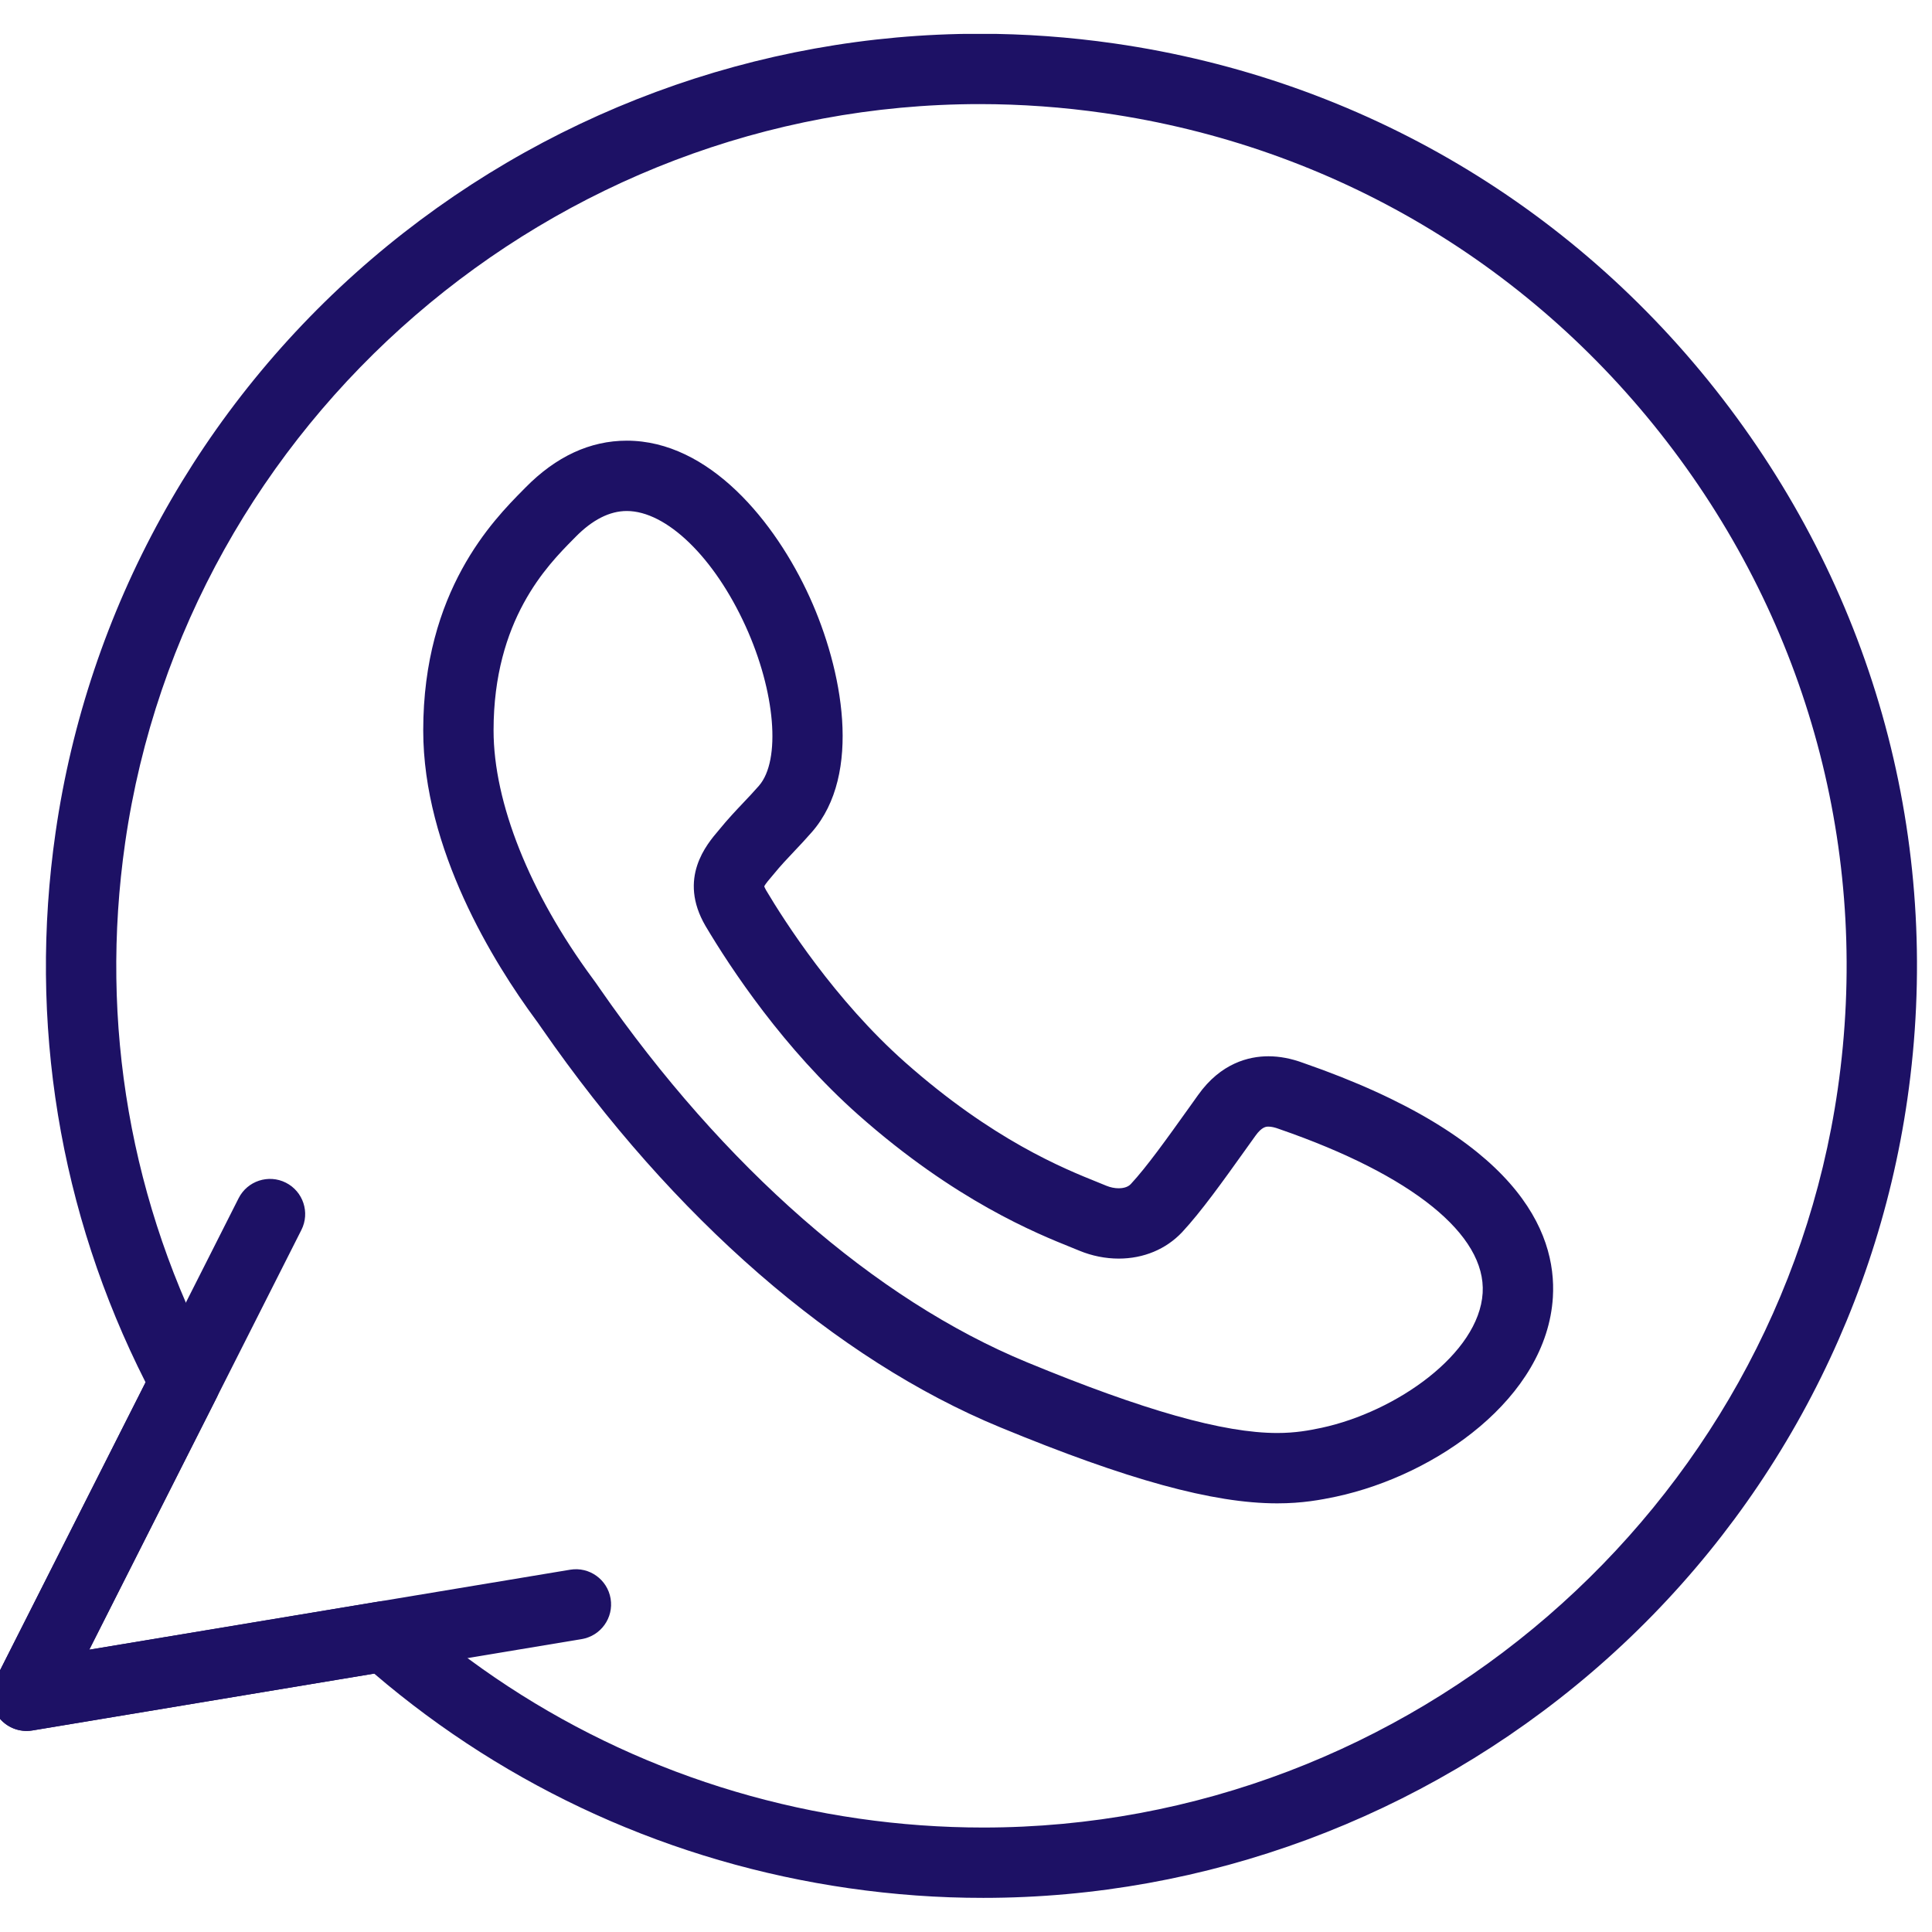
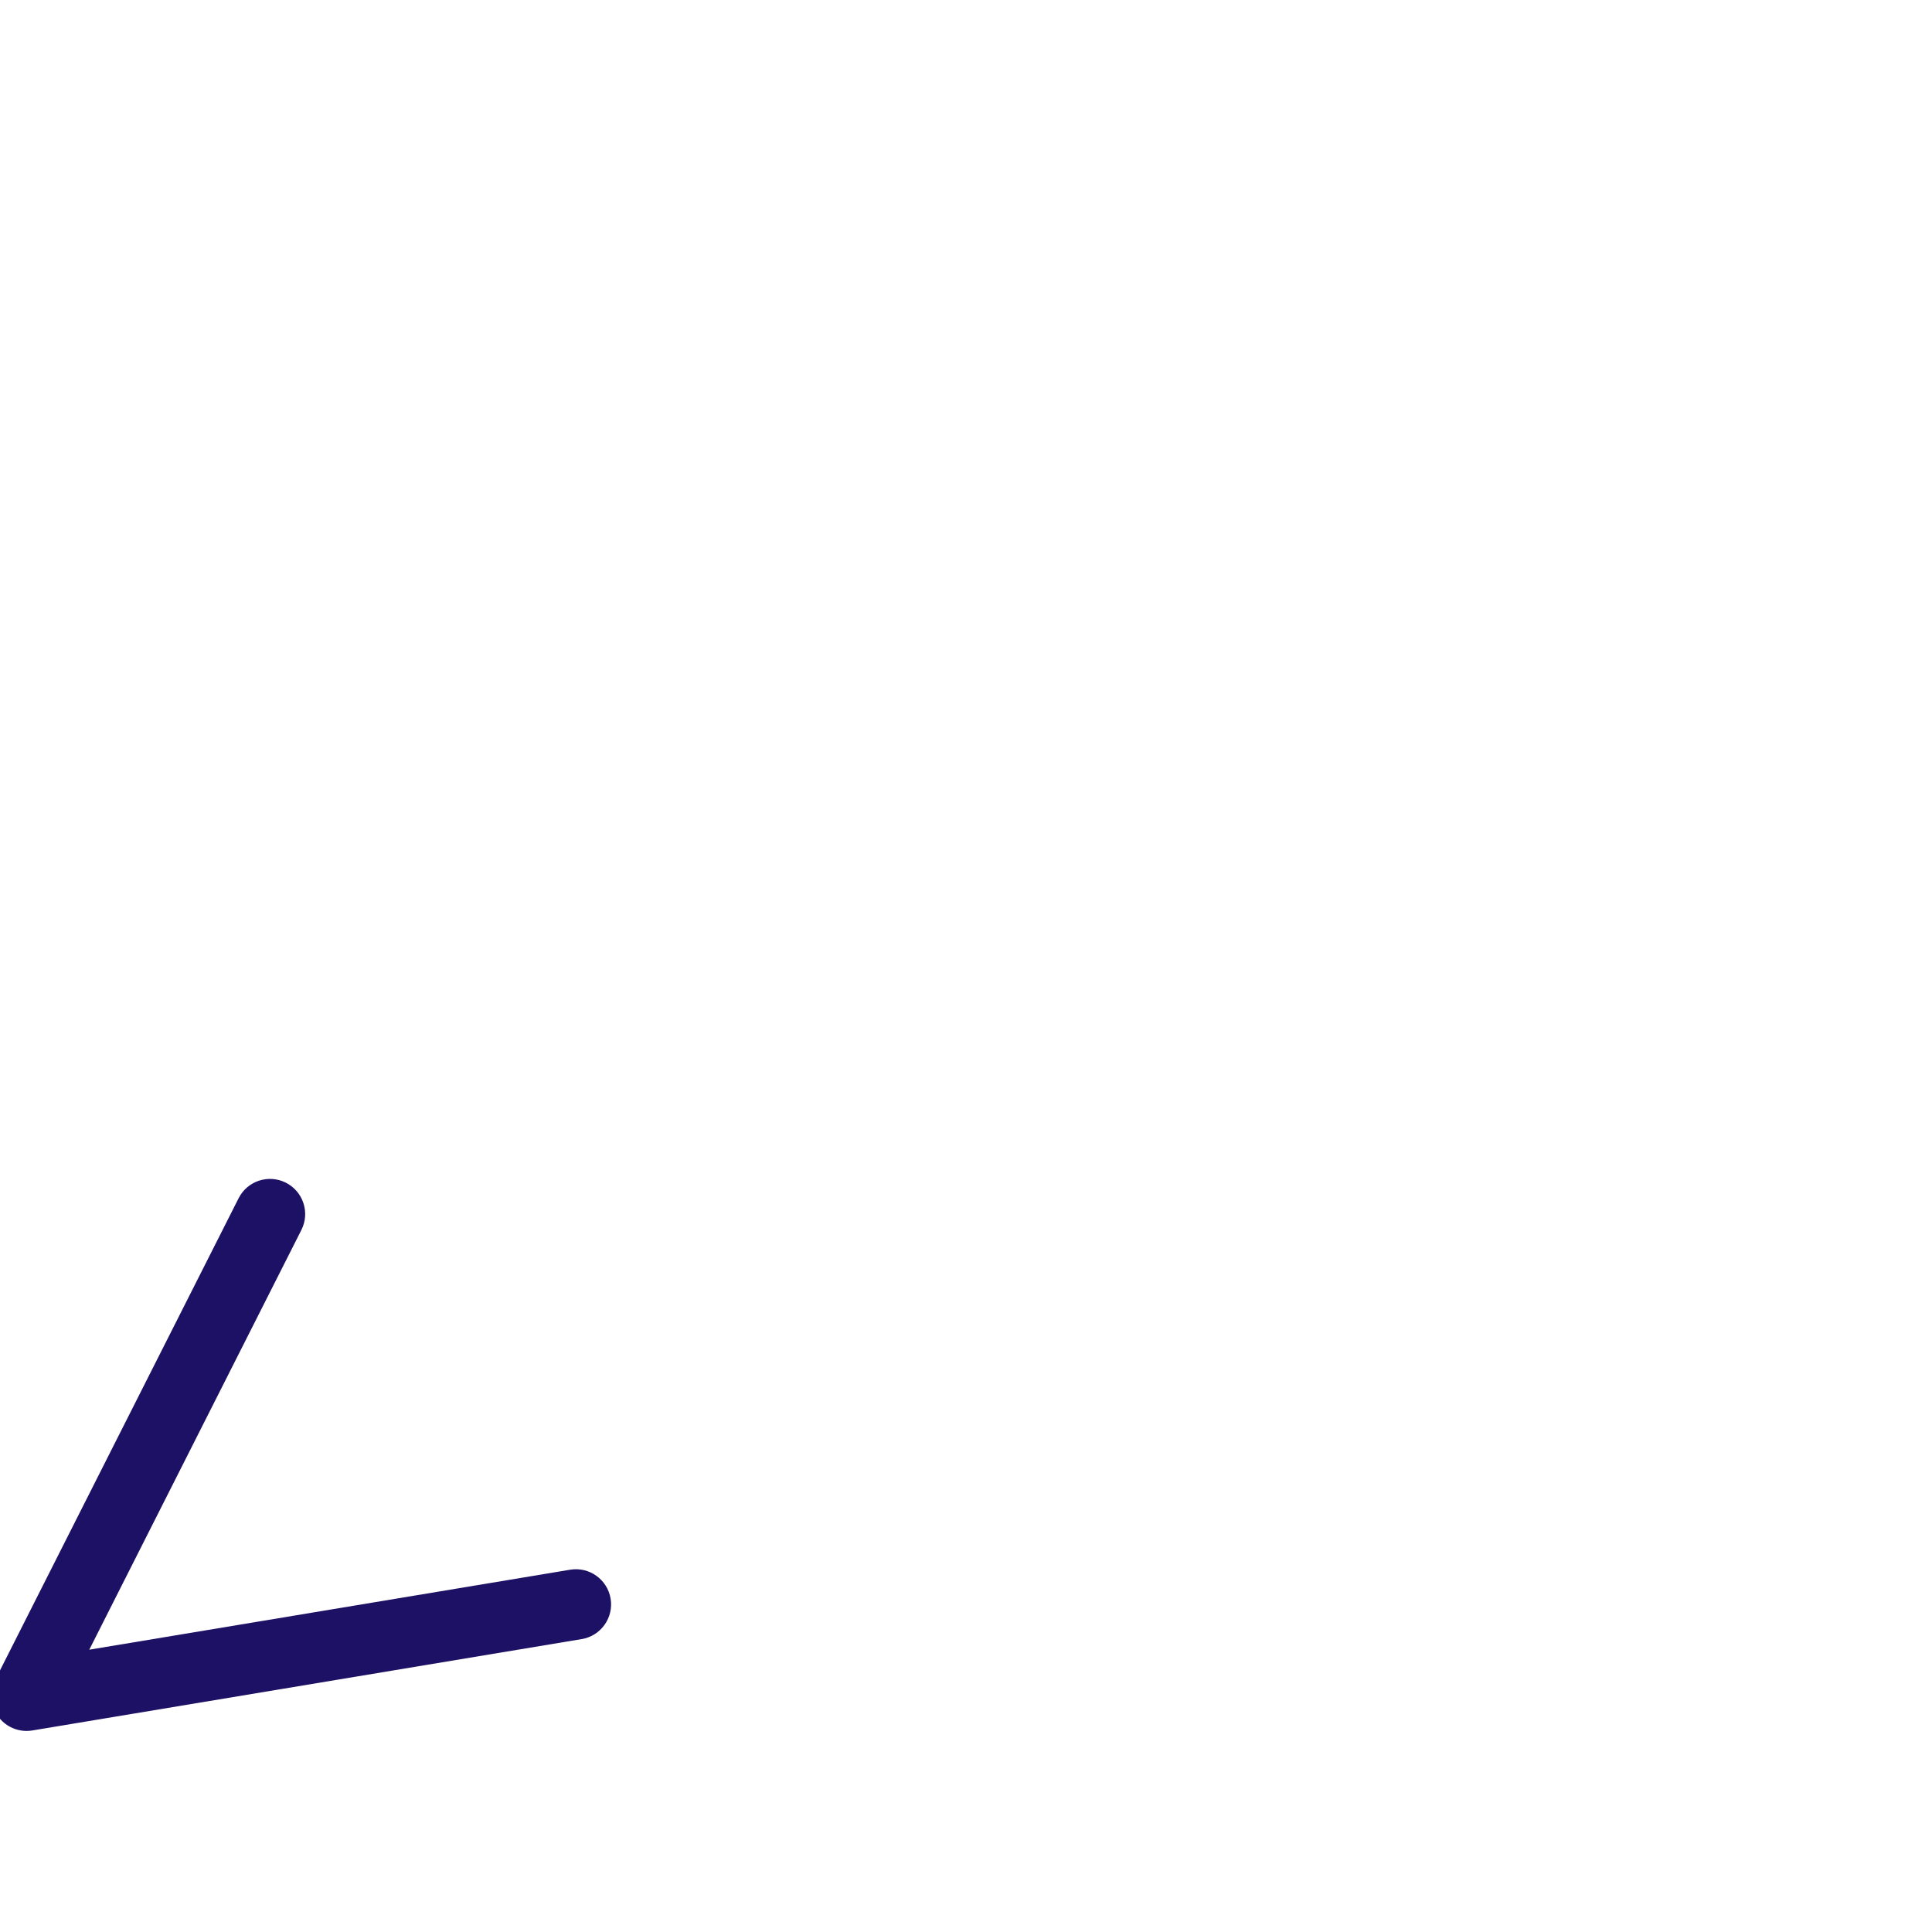
<svg xmlns="http://www.w3.org/2000/svg" width="600" zoomAndPan="magnify" viewBox="0 0 450 450" height="600" preserveAspectRatio="xMidYMid meet" version="1.0">
  <defs>
    <clipPath id="1769f3d2ef">
      <path d="M 0 7.891 L 447 7.891 L 447 442.141 L 0 442.141 Z M 0 7.891 " clip-rule="nonzero" />
    </clipPath>
  </defs>
  <g clip-path="url(#1769f3d2ef)">
-     <path fill="#1d1165" d="M 229.02 442.051 C 218.629 442.066 208.082 441.297 197.715 439.801 C 156.609 433.883 118.469 416.625 87.152 389.812 L 7.531 403.059 C 4.488 403.562 1.418 402.316 -0.41 399.828 C -2.238 397.34 -2.512 394.039 -1.121 391.281 L 33.906 321.973 C 13.82 282.336 6.566 238.148 12.941 193.902 C 20.414 142.012 46.535 94.594 86.488 60.391 C 126.055 26.52 176.383 7.863 228.195 7.863 C 238.598 7.863 249.125 8.621 259.488 10.113 L 259.578 10.125 C 317.094 18.41 367.988 48.582 402.906 95.086 C 437.824 141.586 452.512 198.738 444.262 256.016 C 436.789 307.902 410.668 355.316 370.715 389.523 C 331.148 423.395 280.824 442.051 229.02 442.051 Z M 89.621 372.91 C 91.613 372.91 93.551 373.633 95.062 374.973 C 124.516 401.129 160.82 417.938 200.051 423.586 C 209.633 424.969 219.375 425.668 229 425.668 C 229.008 425.668 229.016 425.668 229.02 425.668 C 328.363 425.668 413.926 351.73 428.047 253.68 C 435.672 200.746 422.09 147.914 389.805 104.922 C 357.508 61.906 310.438 34 257.258 26.344 L 257.172 26.332 C 247.562 24.949 237.816 24.246 228.195 24.246 C 128.844 24.246 43.277 98.188 29.156 196.238 C 23.078 238.438 30.406 280.57 50.344 318.078 C 51.594 320.426 51.621 323.242 50.422 325.617 L 20.793 384.242 L 88.281 373.02 C 88.727 372.945 89.176 372.91 89.621 372.91 Z M 297.492 350.16 C 282.543 350.16 262.633 344.695 232.949 332.441 C 194.73 316.68 156.828 283.703 126.234 239.582 C 125.719 238.84 125.363 238.316 125.16 238.043 C 125.141 238.02 125.086 237.949 125.066 237.922 L 124.809 237.57 C 115.012 224.281 98.578 197.844 98.578 170.121 C 98.578 137.645 114.887 121.152 121.852 114.109 L 122.379 113.574 C 129.508 106.32 137.449 102.641 145.988 102.641 C 165.176 102.641 180.578 121.477 188.594 139.105 C 196.215 155.871 200.926 180.254 189.113 193.793 C 187.711 195.406 186.363 196.832 185.059 198.211 C 183.371 199.992 181.781 201.676 180.184 203.641 C 180.141 203.695 180.098 203.746 180.051 203.801 L 179.891 203.988 C 179.242 204.746 178.289 205.863 178.004 206.434 C 178.051 206.59 178.172 206.895 178.441 207.359 C 182.703 214.539 194.469 232.945 210.809 247.426 C 231.262 265.547 247.781 272.188 255.719 275.379 C 256.457 275.676 257.117 275.945 257.691 276.184 C 258.625 276.566 259.621 276.773 260.57 276.773 C 261.273 276.773 262.582 276.648 263.375 275.801 C 267.059 271.848 271.77 265.254 276.758 258.273 L 279.062 255.047 C 284.359 247.598 290.895 246.027 295.441 246.027 C 298.051 246.027 300.773 246.547 303.535 247.57 C 353.289 264.812 362.625 286.766 361.695 302.152 C 360.277 325.559 334.645 343.547 311.246 348.586 C 307.633 349.352 303.32 350.16 297.492 350.16 Z M 138.234 228.176 C 138.574 228.625 139.004 229.246 139.695 230.246 C 168.52 271.805 203.855 302.723 239.199 317.297 C 266.438 328.539 284.961 333.773 297.496 333.773 C 301.738 333.773 304.926 333.176 307.824 332.562 C 325.234 328.812 344.484 315.297 345.34 301.16 C 346.16 287.598 328.938 273.695 298.086 263.02 C 298.02 262.996 297.953 262.973 297.887 262.949 C 296.949 262.594 296.102 262.41 295.441 262.41 C 294.949 262.41 293.93 262.41 292.395 264.57 L 290.086 267.797 C 284.781 275.219 279.77 282.234 275.328 287.008 C 271.574 290.984 266.344 293.152 260.566 293.152 C 257.492 293.152 254.332 292.52 251.426 291.32 C 250.887 291.094 250.281 290.852 249.605 290.578 C 241.5 287.32 222.52 279.691 199.945 259.691 C 182.523 244.25 170.145 225.477 164.316 215.656 C 157.855 204.555 164.57 196.699 167.438 193.344 L 167.527 193.234 C 169.492 190.82 171.355 188.852 173.156 186.949 C 174.402 185.633 175.578 184.391 176.766 183.027 C 181.938 177.098 180.609 161.129 173.68 145.887 C 166.375 129.816 155.242 119.023 145.984 119.023 C 142.008 119.023 137.996 121.055 134.055 125.062 L 133.5 125.625 C 127.484 131.711 114.961 144.371 114.961 170.117 C 114.961 186.945 123.359 207.988 137.996 227.852 Z M 138.234 228.176 " fill-opacity="1" fill-rule="nonzero" />
-   </g>
+     </g>
  <path fill="#1d1165" d="M 6.188 403.168 C 3.609 403.168 1.148 401.949 -0.41 399.828 C -2.238 397.34 -2.512 394.035 -1.121 391.281 L 55.578 279.09 C 57.617 275.051 62.547 273.434 66.586 275.473 C 70.621 277.516 72.242 282.445 70.199 286.48 L 20.793 384.246 L 132.797 365.617 C 137.258 364.867 141.48 367.891 142.223 372.355 C 142.965 376.816 139.945 381.035 135.484 381.777 L 7.531 403.059 C 7.086 403.133 6.633 403.168 6.188 403.168 Z M 6.188 403.168 " fill-opacity="1" fill-rule="nonzero" />
</svg>